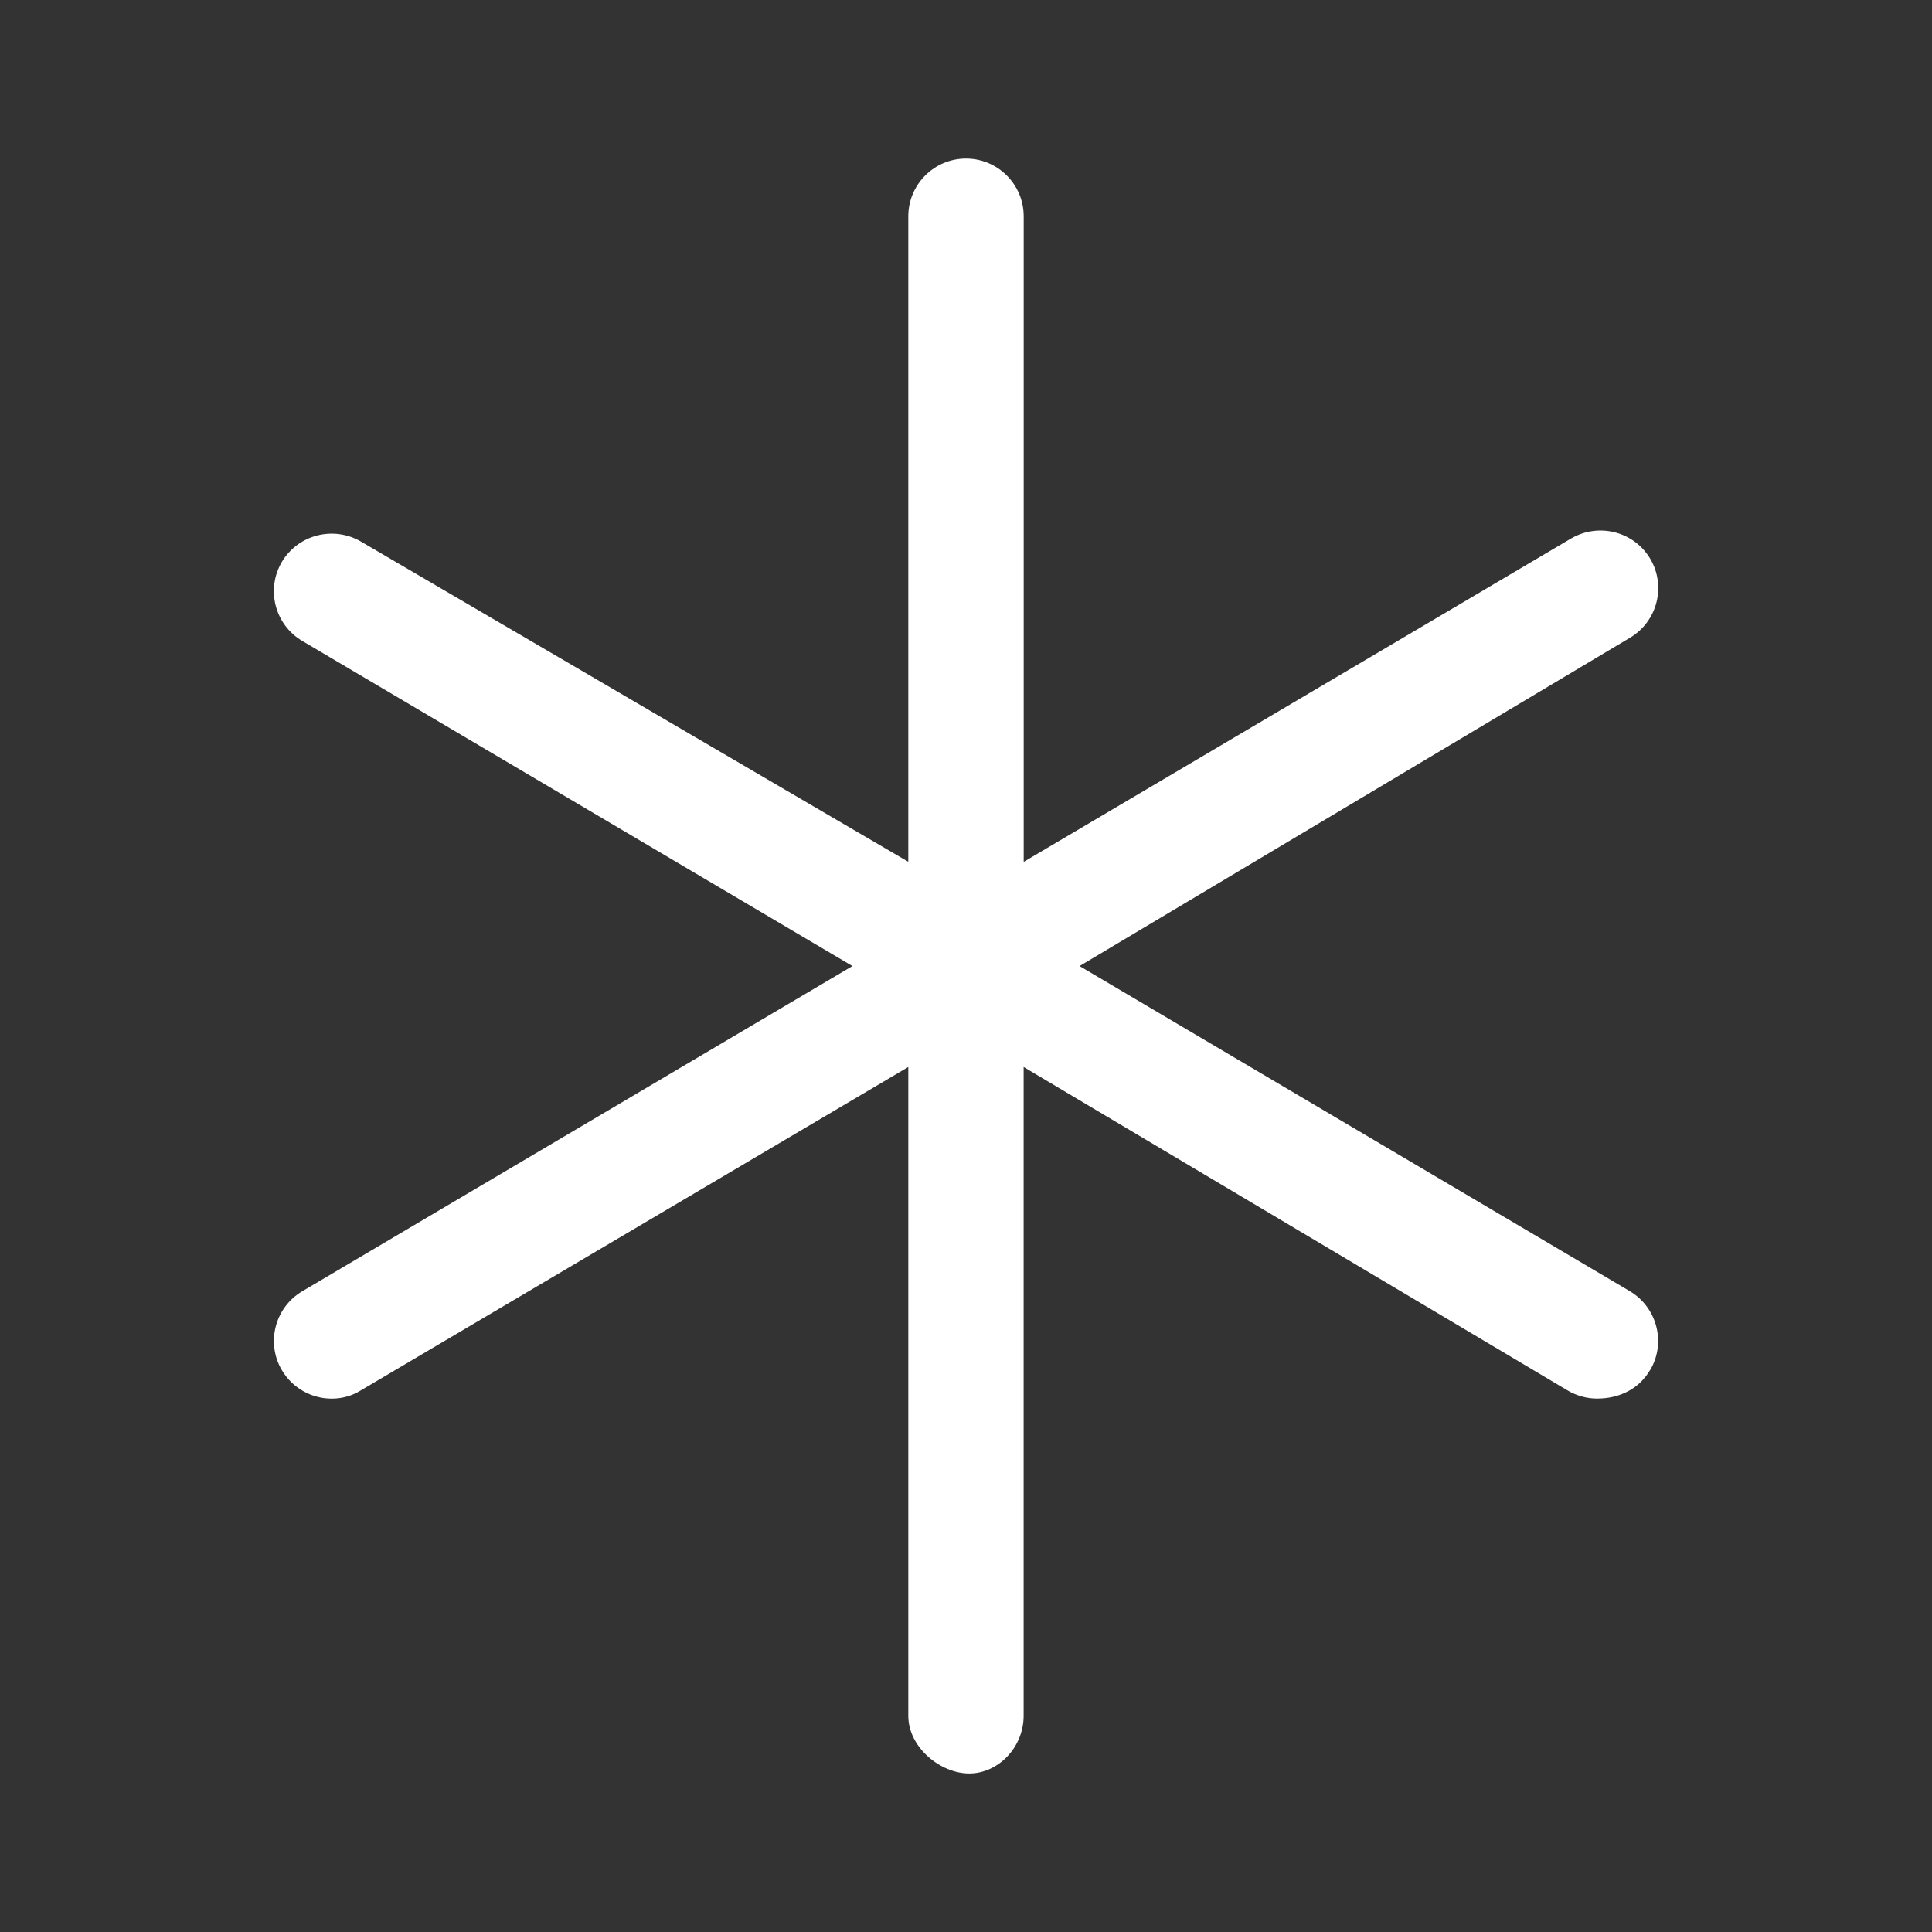
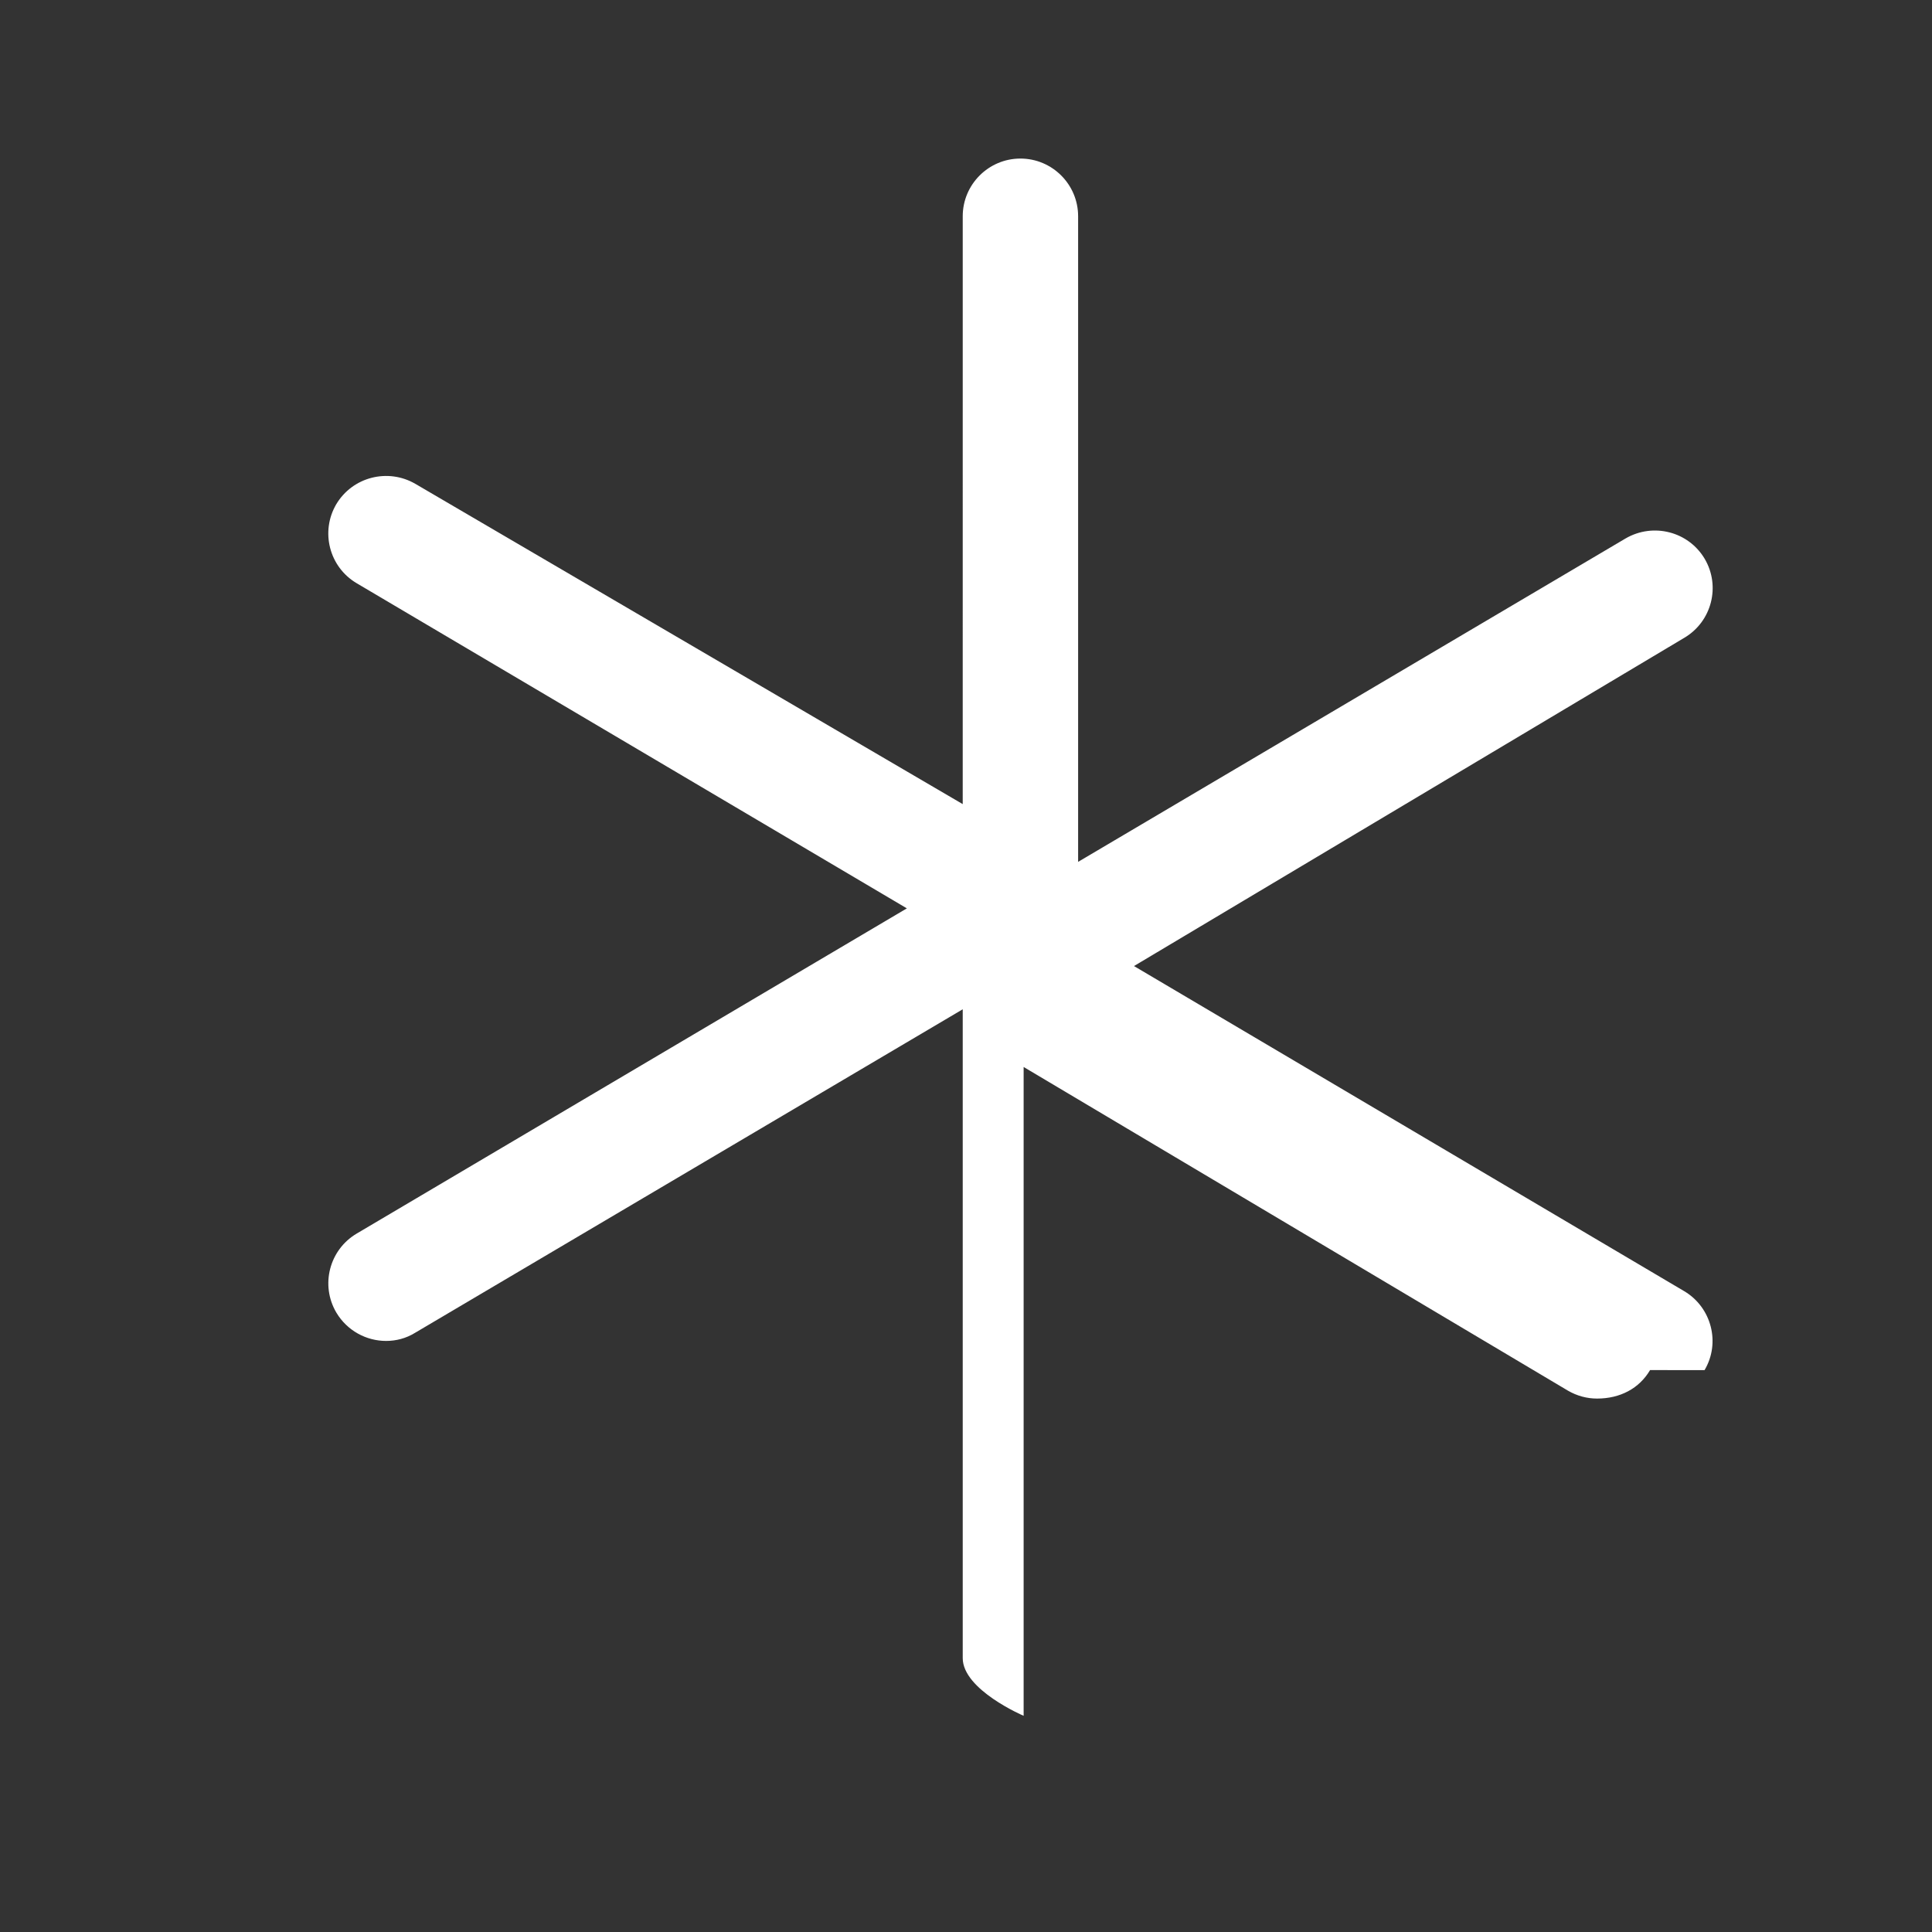
<svg xmlns="http://www.w3.org/2000/svg" id="Layer_1" data-name="Layer 1" viewBox="0 0 348.6 348.6">
  <rect x="0" y="0" width="348.6" height="348.6" fill="#333333" stroke="none" />
  <defs>
    <style>
      .cls-1 {
        stroke-width: 0px;
      }
    </style>
  </defs>
-   <path fill="#FFFFFF" class="cls-1" d="m297.73,247.21c-1.95,3.32-5.4,5.14-9.56,5.14-1.8,0-3.62-.47-5.28-1.44l-98.19-58.39v117.07c0,5.75-4.65,10.41-9.82,10.41s-10.99-4.68-10.99-10.41v-117.07l-98.79,58.36c-1.64,1.02-3.45,1.48-5.25,1.48-3.56,0-7.02-1.83-8.98-5.11-2.92-4.95-1.28-11.33,3.67-14.26l99.27-58.68-99.28-58.67c-4.95-2.93-6.58-9.31-3.67-14.26,2.95-4.93,9.31-6.54,14.26-3.67l98.77,57.79V39.02c0-5.75,4.68-10.41,10.41-10.41s10.41,4.66,10.41,10.41v116.49l98.79-58.36c4.97-2.88,11.33-1.26,14.26,3.67,2.92,4.95,1.28,11.33-3.67,14.26l-99.3,59.23,99.31,58.68c4.88,2.91,6.57,9.29,3.64,14.23Z" />
+   <path fill="#FFFFFF" class="cls-1" d="m297.73,247.21c-1.95,3.32-5.4,5.14-9.56,5.14-1.8,0-3.62-.47-5.28-1.44l-98.19-58.39v117.07s-10.99-4.68-10.99-10.41v-117.07l-98.79,58.36c-1.64,1.02-3.45,1.48-5.25,1.48-3.56,0-7.02-1.83-8.98-5.11-2.92-4.95-1.28-11.33,3.67-14.26l99.27-58.68-99.28-58.67c-4.95-2.93-6.58-9.31-3.67-14.26,2.95-4.93,9.31-6.54,14.26-3.67l98.77,57.79V39.02c0-5.75,4.68-10.41,10.41-10.41s10.41,4.66,10.41,10.41v116.49l98.79-58.36c4.97-2.88,11.33-1.26,14.26,3.67,2.92,4.95,1.28,11.33-3.67,14.26l-99.3,59.23,99.31,58.68c4.88,2.91,6.57,9.29,3.64,14.23Z" />
</svg>